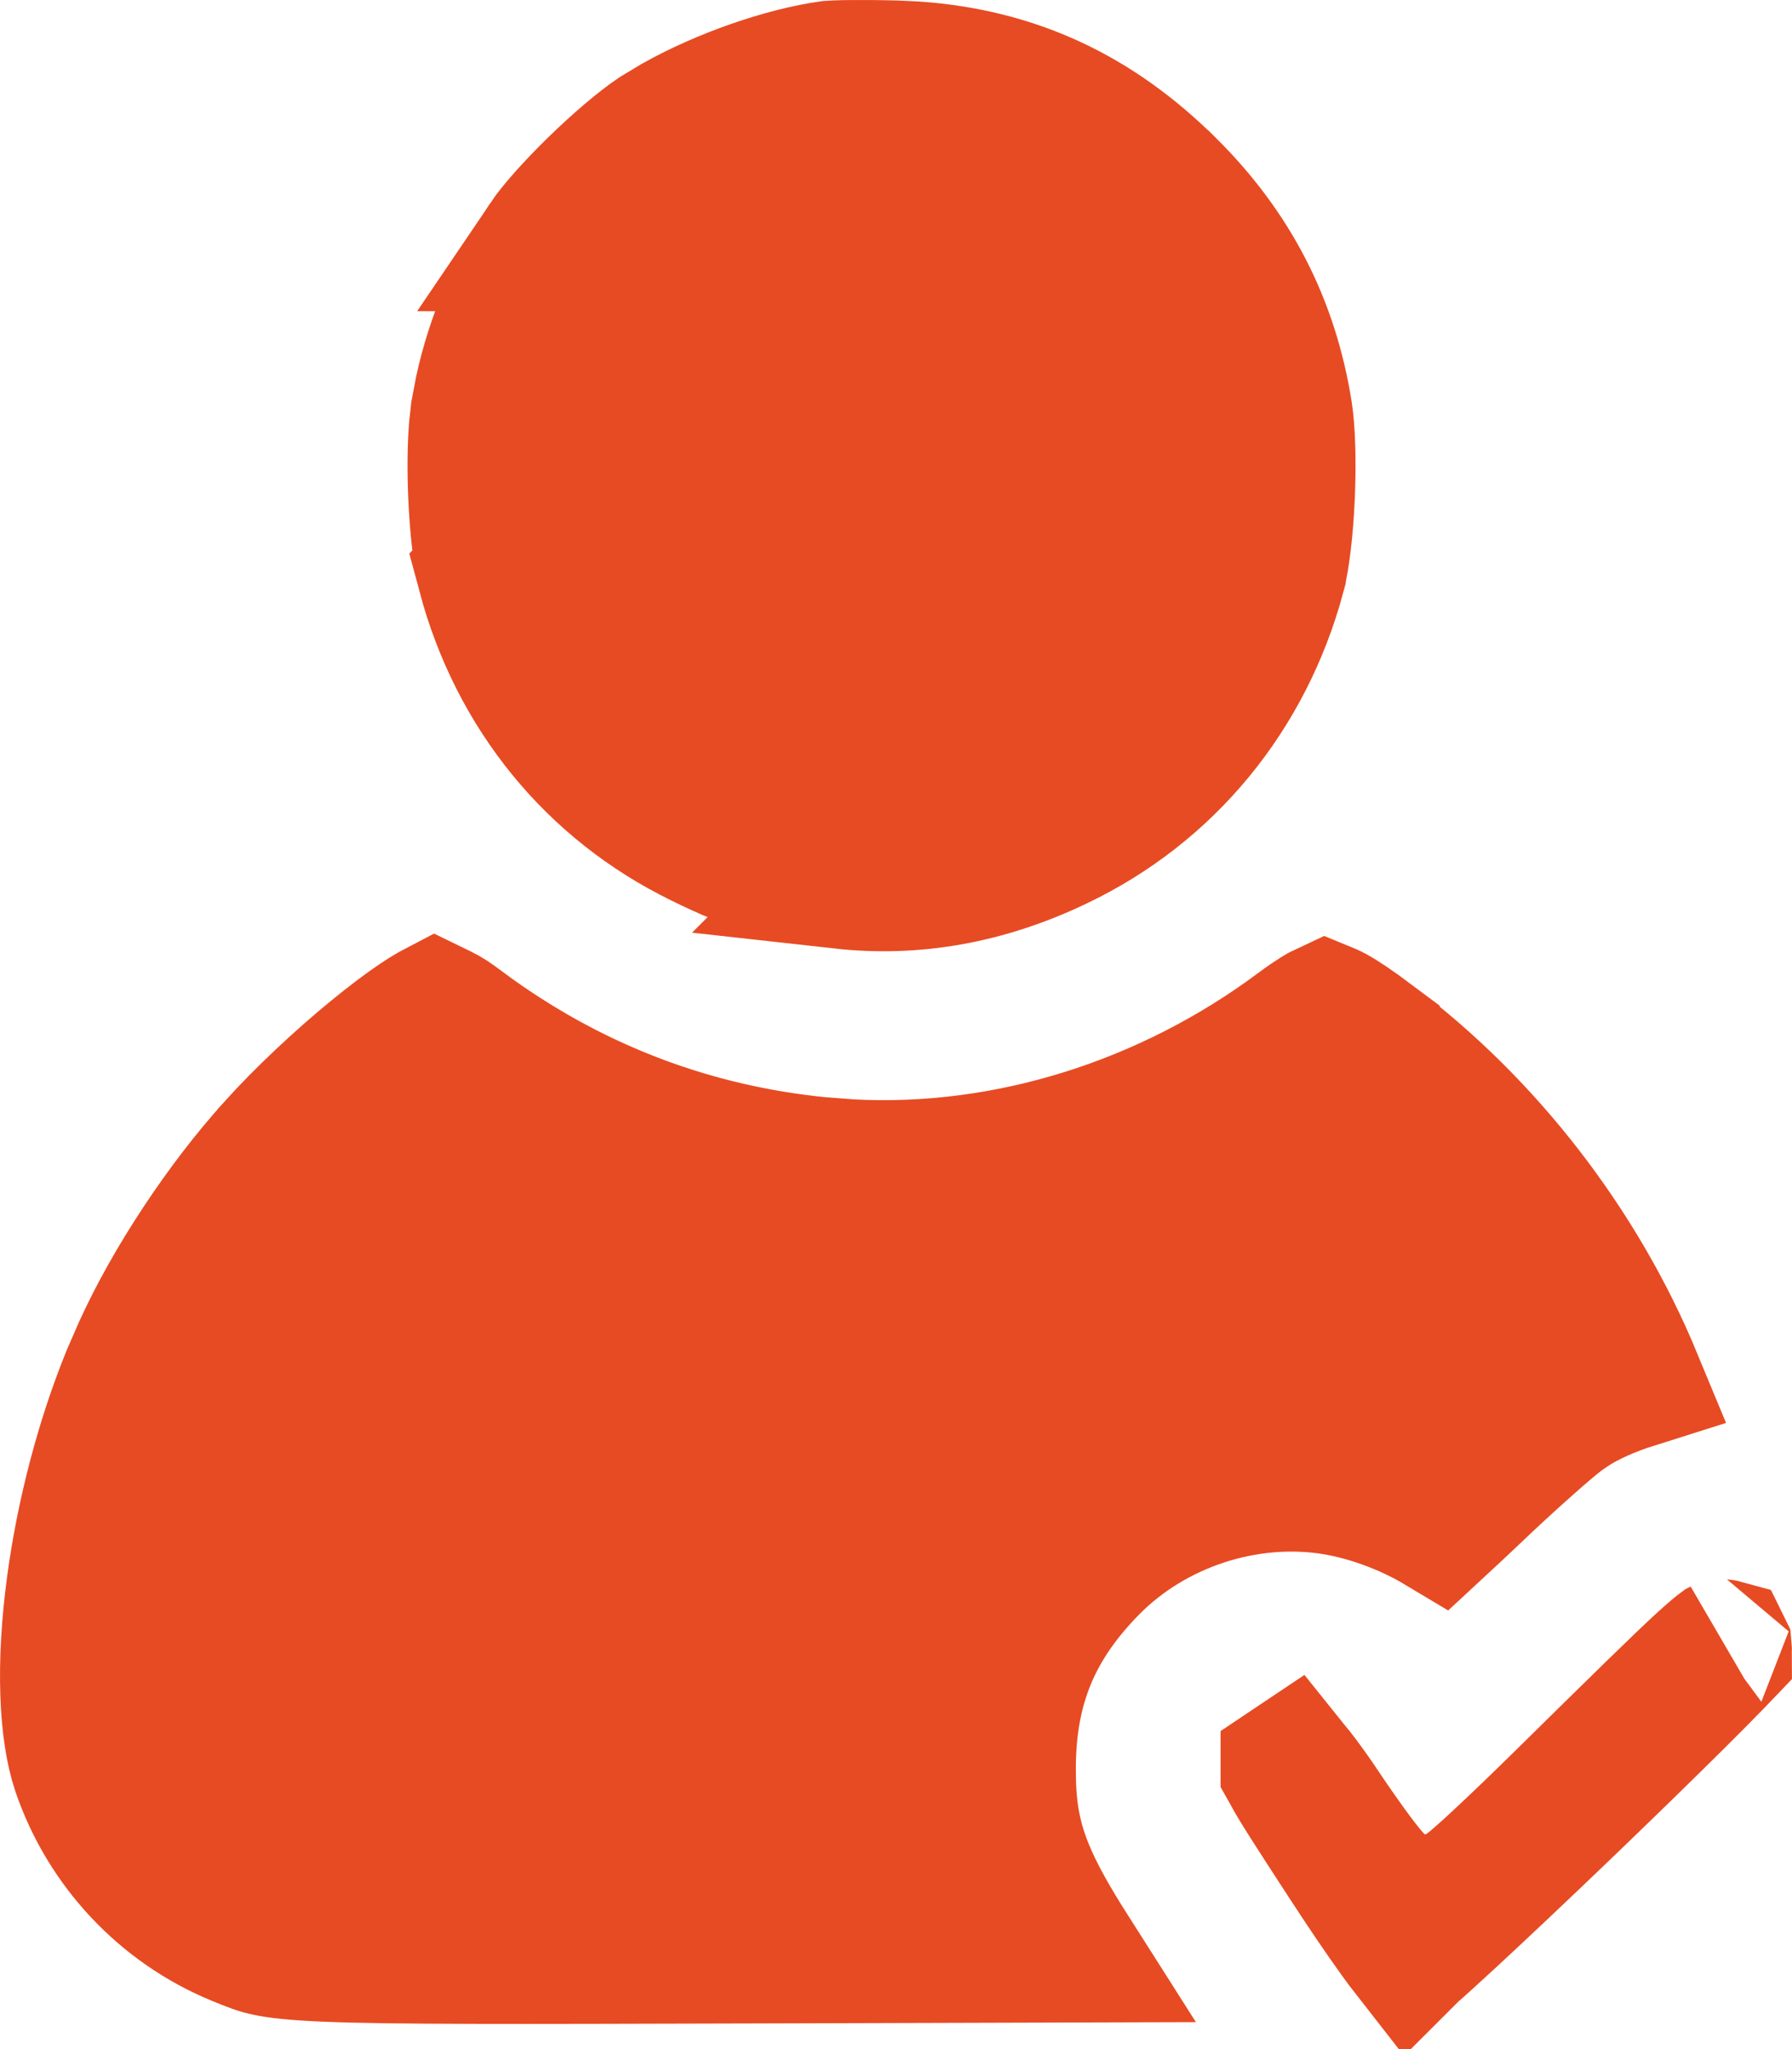
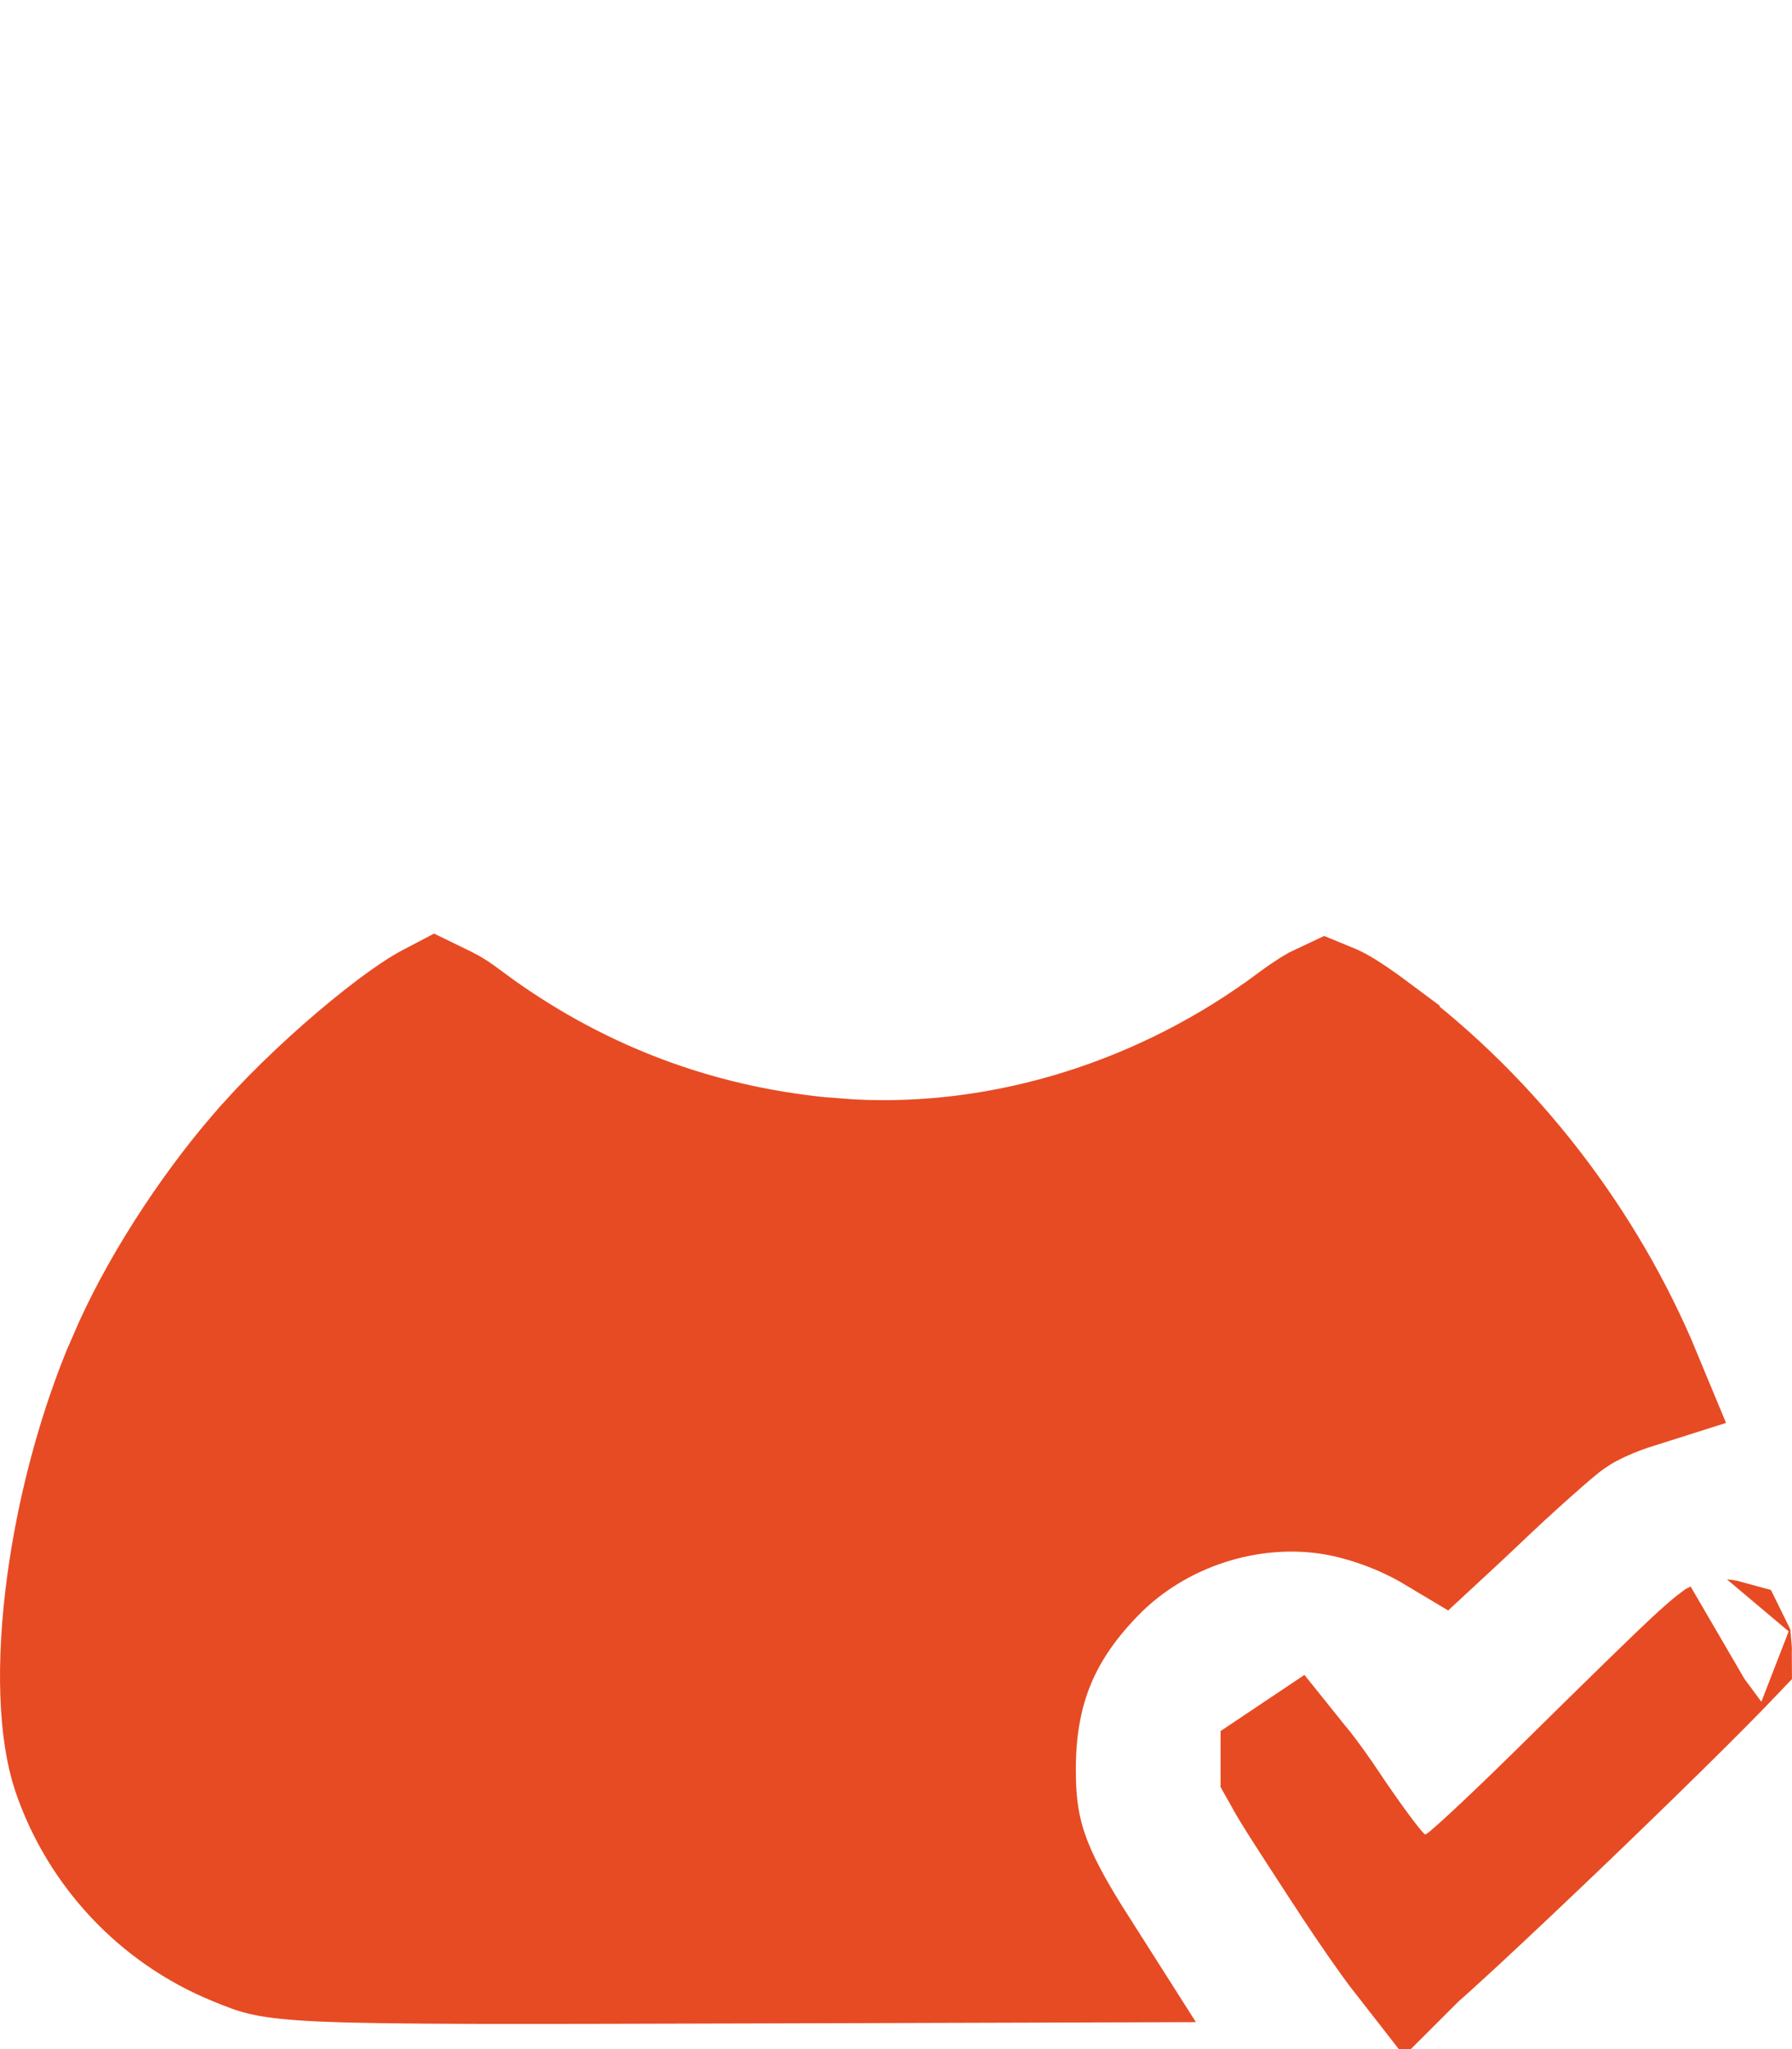
<svg xmlns="http://www.w3.org/2000/svg" width="21" height="24" viewBox="0 0 21 24" fill="none">
-   <path d="M9.869 10.307C10.706 10.4 11.55 10.255 12.391 9.851L12.393 9.85C13.661 9.245 14.587 8.126 14.963 6.725V6.724C15.01 6.545 15.053 6.2 15.07 5.8C15.087 5.403 15.075 5.04 15.042 4.83C14.879 3.8 14.435 2.939 13.687 2.195L13.685 2.194C12.833 1.346 11.876 0.906 10.726 0.824L10.492 0.813C10.315 0.808 10.132 0.807 9.982 0.808C9.908 0.808 9.843 0.81 9.794 0.812C9.768 0.813 9.75 0.813 9.739 0.814C9.19 0.889 8.467 1.142 7.923 1.448L7.7 1.582C7.52 1.703 7.256 1.926 6.992 2.183C6.723 2.445 6.509 2.689 6.409 2.837H6.41C6.055 3.369 5.799 3.969 5.668 4.572L5.619 4.829L5.599 5.014C5.582 5.223 5.578 5.502 5.591 5.8C5.608 6.2 5.651 6.545 5.698 6.724L5.697 6.725C6.068 8.112 6.97 9.211 8.221 9.821L8.224 9.823C8.829 10.121 9.211 10.232 9.87 10.306L9.869 10.307Z" fill="#E74B23" stroke="#E74B23" stroke-width="1.615" />
  <path d="M8.802 22.892L12.546 22.881C12.306 22.504 12.127 22.19 12.008 21.895C11.838 21.476 11.8 21.123 11.8 20.723C11.8 20.265 11.866 19.835 12.035 19.423C12.205 19.012 12.46 18.661 12.78 18.337C13.507 17.603 14.599 17.241 15.626 17.404L15.63 17.405C16.027 17.469 16.488 17.633 16.866 17.859C16.974 17.759 17.095 17.647 17.221 17.527C17.452 17.306 17.69 17.087 17.887 16.913C18.053 16.765 18.243 16.601 18.366 16.518V16.517C18.369 16.515 18.373 16.513 18.376 16.511C18.377 16.51 18.378 16.509 18.38 16.508V16.509C18.59 16.369 18.862 16.25 19.144 16.161C18.501 14.608 17.41 13.191 16.064 12.184L16.064 12.183C15.857 12.028 15.72 11.936 15.619 11.881C15.58 11.86 15.553 11.85 15.536 11.843C15.497 11.861 15.406 11.911 15.233 12.039C13.696 13.187 11.805 13.78 9.963 13.683L9.596 13.655C8.12 13.506 6.763 12.996 5.552 12.135L5.313 11.96C5.294 11.945 5.26 11.923 5.215 11.897C5.177 11.876 5.137 11.857 5.1 11.839C5.079 11.85 5.019 11.882 4.911 11.954C4.767 12.05 4.588 12.185 4.39 12.347C3.993 12.672 3.559 13.078 3.228 13.445L3.227 13.447C2.624 14.113 2.019 15.029 1.663 15.813L1.662 15.815L1.524 16.132C1.217 16.889 0.996 17.747 0.886 18.556C0.757 19.502 0.795 20.277 0.945 20.723C1.247 21.61 1.923 22.332 2.791 22.688L2.794 22.689C2.964 22.759 3.03 22.785 3.134 22.807C3.25 22.832 3.437 22.856 3.817 22.872C4.584 22.904 5.969 22.9 8.802 22.892Z" fill="#E74B23" stroke="#E74B23" stroke-width="1.615" />
  <path d="M16.536 22.856C16.647 22.759 16.8 22.619 16.986 22.448C17.356 22.106 17.836 21.652 18.318 21.19C18.799 20.728 19.279 20.261 19.649 19.893C19.834 19.709 19.989 19.553 20.102 19.436C20.138 19.399 20.167 19.367 20.192 19.341C20.192 19.329 20.191 19.318 20.19 19.307L20.189 19.305C20.178 19.302 20.175 19.304 20.178 19.302L20.176 19.303C20.149 19.323 20.09 19.37 19.968 19.481C19.699 19.728 19.228 20.19 18.308 21.096L18.306 21.098C18.033 21.366 17.776 21.613 17.581 21.794C17.485 21.883 17.399 21.962 17.331 22.02C17.299 22.048 17.262 22.08 17.226 22.107C17.21 22.12 17.179 22.142 17.142 22.165C17.125 22.176 17.09 22.197 17.044 22.218C17.024 22.227 16.888 22.294 16.703 22.294C16.522 22.294 16.39 22.233 16.343 22.21C16.284 22.18 16.239 22.149 16.215 22.132C16.168 22.096 16.133 22.063 16.117 22.047C16.081 22.011 16.049 21.974 16.029 21.95C15.985 21.897 15.934 21.832 15.884 21.765C15.782 21.628 15.652 21.445 15.52 21.25L15.516 21.243C15.39 21.053 15.271 20.888 15.178 20.77C15.157 20.743 15.136 20.721 15.12 20.701C15.117 20.703 15.114 20.704 15.111 20.706C15.111 20.709 15.111 20.713 15.111 20.717C15.115 20.724 15.12 20.735 15.127 20.747C15.208 20.901 15.382 21.17 15.78 21.781L15.781 21.782C15.995 22.113 16.205 22.422 16.37 22.651C16.431 22.737 16.485 22.808 16.528 22.863C16.53 22.861 16.533 22.858 16.536 22.856Z" stroke="#E74B23" stroke-width="1.615" />
</svg>